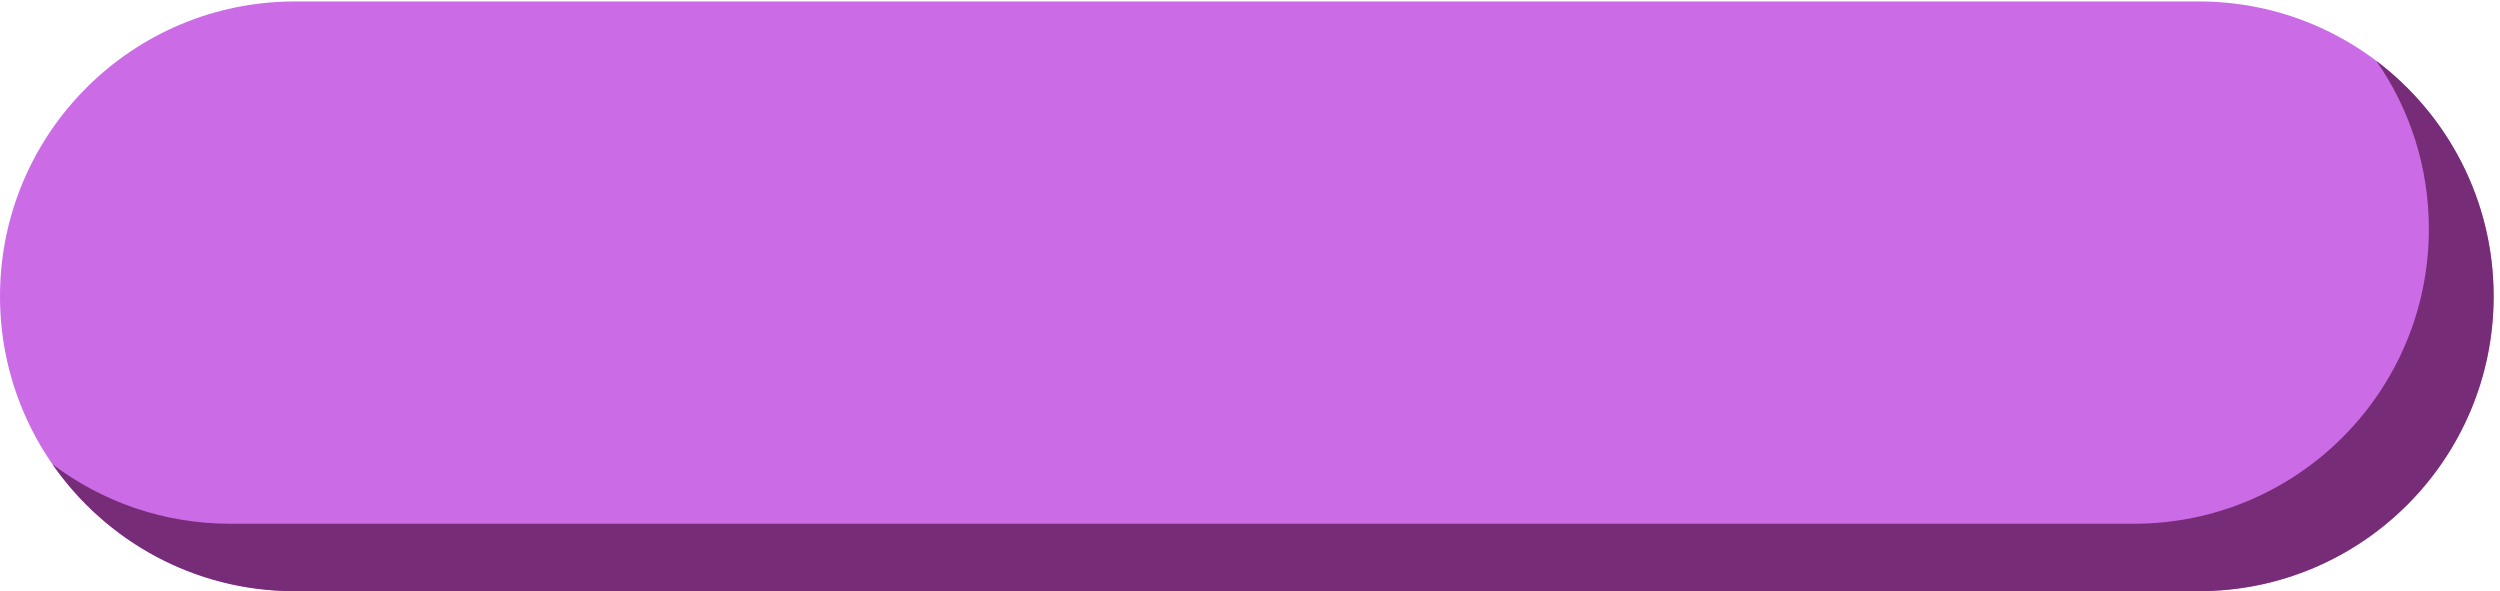
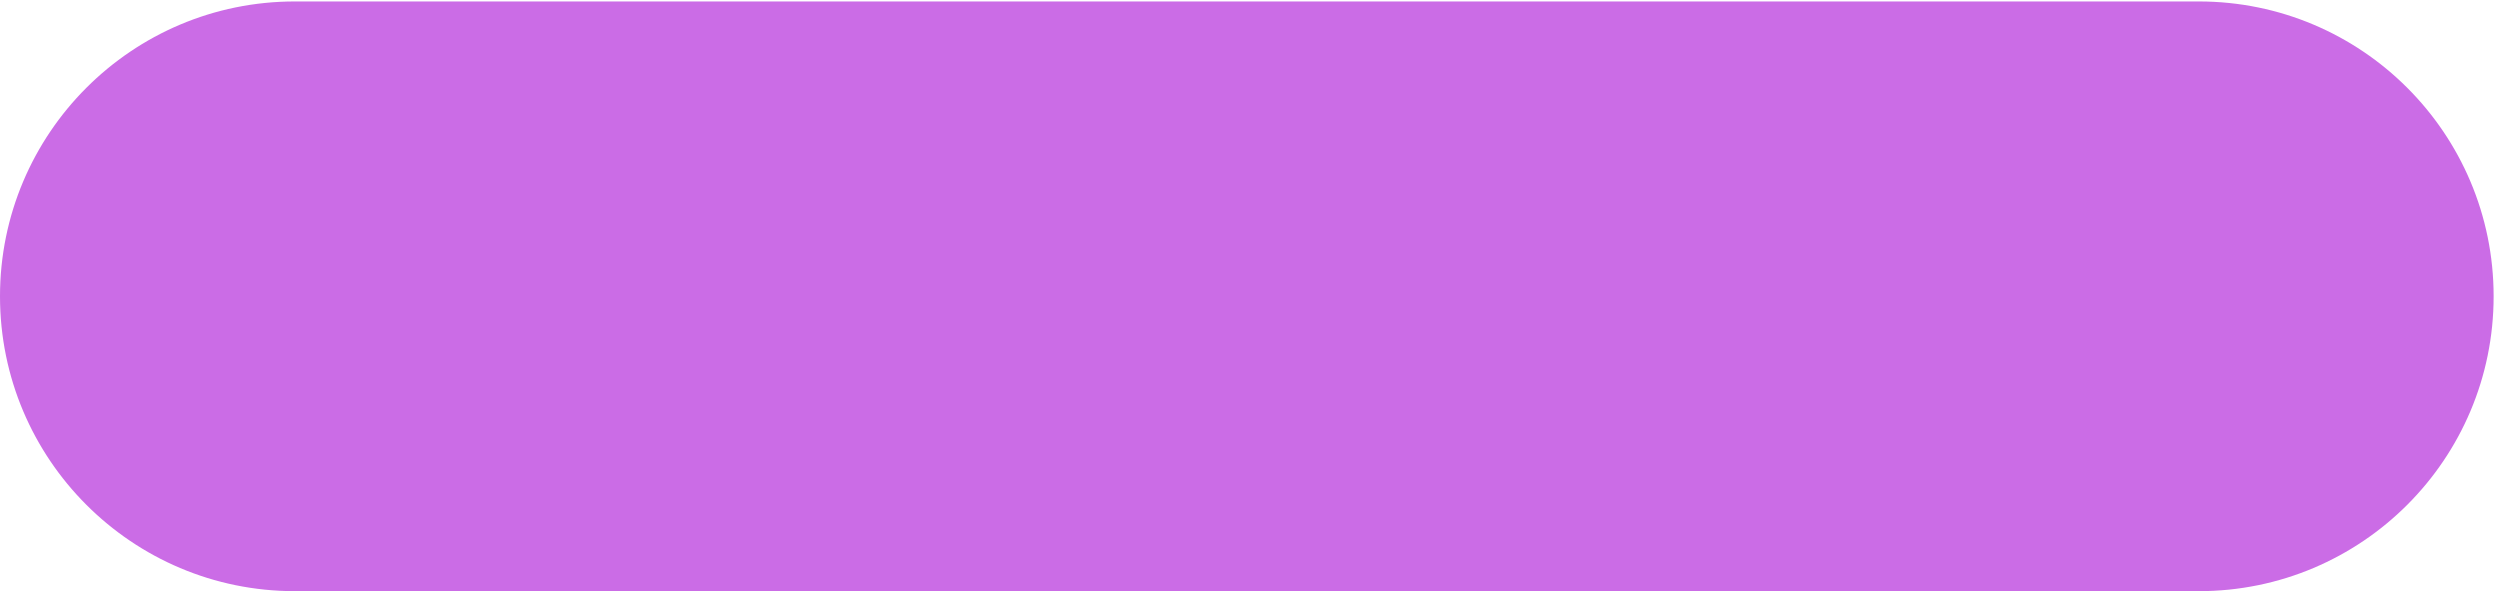
<svg xmlns="http://www.w3.org/2000/svg" fill="#000000" height="157.7" preserveAspectRatio="xMidYMid meet" version="1" viewBox="0.0 -0.0 666.7 157.7" width="666.7" zoomAndPan="magnify">
  <g>
    <g>
      <g id="change1_1">
        <path d="M 591.223,1182.45 H 4408.78 c 326.52,0 591.22,-264.7 591.22,-591.223 v 0 C 5000,264.703 4735.3,0.012 4408.78,0.012 H 591.223 C 264.695,0.012 0,264.703 0,591.227 v 0 C 0,917.75 264.695,1182.45 591.223,1182.45" fill="#cb6ce6" transform="matrix(.133 0 0 -.133 0 157.653)" />
      </g>
      <g id="change2_1">
-         <path d="m 4764.9,1063.16 c 66.34,-95.551 105.26,-211.59 105.26,-336.738 v 0 c 0,-326.524 -264.7,-591.223 -591.22,-591.223 H 461.383 c -133.731,0 -257.07,44.422 -356.125,119.281 C 212.016,100.711 389.844,0.012 591.223,0.012 H 4408.78 C 4735.3,0.012 5000,264.703 5000,591.227 v 0 c 0,192.793 -92.3,364.011 -235.1,471.933" fill="#762c77" transform="matrix(.133 0 0 -.133 0 157.653)" />
-       </g>
+         </g>
    </g>
  </g>
</svg>